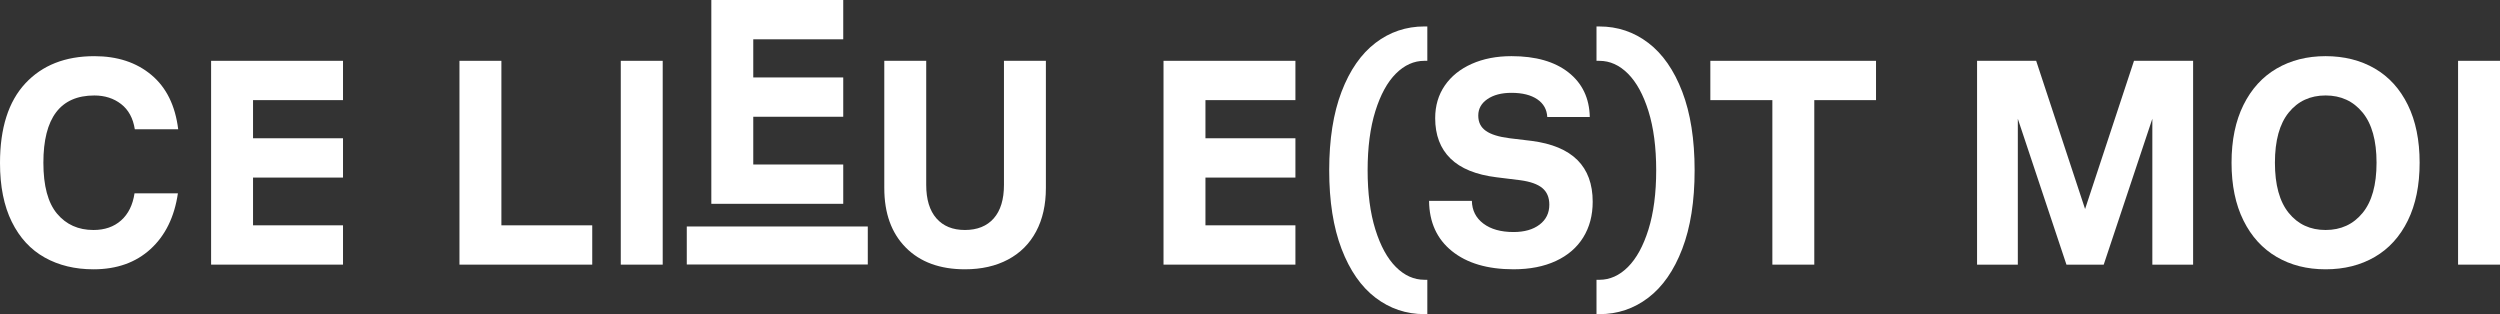
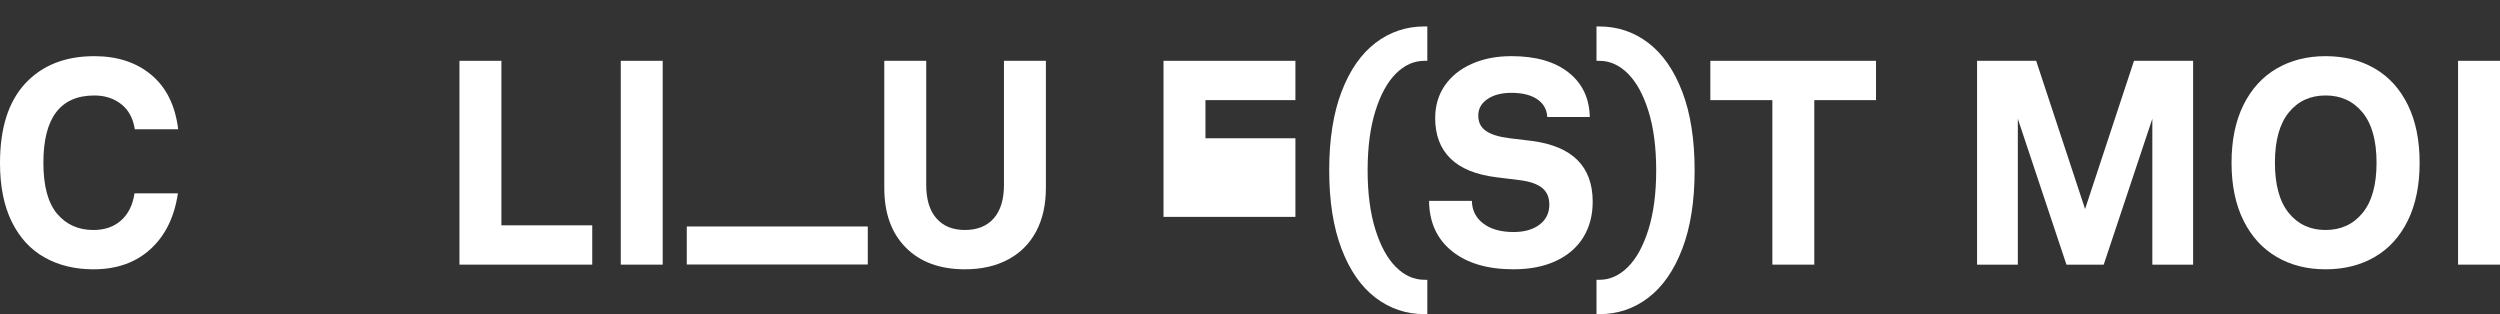
<svg xmlns="http://www.w3.org/2000/svg" id="Calque_2" data-name="Calque 2" viewBox="0 0 3206.27 402.89">
  <rect x="0" y="0" width="3206.27" height="402.89" fill="#333333" stroke="none" />
  <defs>
    <style>
      .cls-1 {
        fill: #fff;
        stroke-width: 0px;
      }
    </style>
  </defs>
  <g id="Calque_1-2" data-name="Calque 1">
    <g>
      <path class="cls-1" d="m57.32,330.25c-18.05-10.08-32.12-25.33-42.2-45.75C5.04,264.1,0,238.95,0,209.08c0-44.81,10.83-78.85,32.49-102.13,21.66-23.27,51.16-34.92,88.5-34.92,29.62,0,54.02,8.03,73.19,24.09,19.17,16.06,30.62,39.27,34.36,69.65h-55.64c-2.24-14.19-8.09-24.96-17.55-32.3-9.46-7.34-20.91-11.02-34.36-11.02-43.57,0-65.35,28.75-65.35,86.26,0,29.63,5.85,51.41,17.55,65.35,11.7,13.95,27.26,20.91,46.68,20.91,14.44,0,26.26-4.11,35.48-12.32,9.21-8.22,14.94-19.79,17.18-34.73h55.64c-4.48,30.38-16.19,54.21-35.1,71.51-18.92,17.31-43.32,25.95-73.19,25.95-23.66,0-44.5-5.04-62.55-15.12Z" />
-       <path class="cls-1" d="m270.74,78h169.17v50.41h-115.39v48.92h115.39v50.41h-115.39v61.24h115.39v50.41h-169.17V78Z" />
      <path class="cls-1" d="m589.27,78h53.77v210.99h116.51v50.41h-170.29V78Z" />
      <path class="cls-1" d="m796.15,78h53.77v261.4h-53.77V78Z" />
-       <path class="cls-1" d="m912.29,0h169.17v50.41h-115.39v48.92h115.39v50.41h-115.39v61.24h115.39v50.41h-169.17V0Z" />
      <path class="cls-1" d="m1161.74,317.56c-18.43-18.54-27.63-44-27.63-76.37V78h53.77v159.08c0,18.67,4.35,32.99,13.07,42.95,8.71,9.96,20.91,14.94,36.6,14.94s28.25-4.98,36.97-14.94c8.71-9.95,13.07-24.27,13.07-42.95V78h53.77v163.19c0,21.41-4.17,39.96-12.51,55.64-8.34,15.68-20.35,27.7-36.04,36.04-15.68,8.34-34.11,12.51-55.27,12.51-32.12,0-57.39-9.27-75.81-27.82Z" />
-       <path class="cls-1" d="m1492.22,78h169.17v50.41h-115.39v48.92h115.39v50.41h-115.39v61.24h115.39v50.41h-169.17V78Z" />
+       <path class="cls-1" d="m1492.22,78h169.17v50.41h-115.39v48.92h115.39v50.41h-115.39h115.39v50.41h-169.17V78Z" />
      <path class="cls-1" d="m1764.08,381.79c-18.43-14.07-32.93-34.92-43.5-62.55-10.58-27.63-15.87-61.24-15.87-100.83s5.29-73.19,15.87-100.83c10.58-27.63,25.08-48.48,43.5-62.55,18.42-14.06,39.33-21.1,62.74-21.1h3.73v44.07h-3.73c-13.44,0-25.64,5.48-36.6,16.43s-19.73,27.02-26.33,48.17c-6.6,21.16-9.9,46.43-9.9,75.81s3.3,54.65,9.9,75.81c6.59,21.16,15.37,37.22,26.33,48.17,10.95,10.95,23.15,16.43,36.6,16.43h3.73v44.06h-3.73c-23.4,0-44.32-7.04-62.74-21.1Z" />
      <path class="cls-1" d="m1862.11,322.04c-19.3-15.56-29.07-37.03-29.32-64.42h54.9c.25,12.2,5.16,21.91,14.75,29.13,9.58,7.22,22.46,10.83,38.65,10.83,13.94,0,25.08-3.17,33.42-9.52,8.34-6.35,12.51-14.87,12.51-25.58,0-9.21-2.99-16.3-8.96-21.29-5.98-4.98-15.44-8.34-28.38-10.08l-30.25-3.73c-26.39-3.23-46.12-11.26-59.19-24.09-13.07-12.82-19.61-30.06-19.61-51.72,0-15.93,4.11-29.88,12.32-41.83,8.22-11.95,19.73-21.22,34.54-27.82,14.81-6.59,31.8-9.9,50.97-9.9,31.12,0,55.51,6.97,73.19,20.91,17.67,13.95,26.76,32.99,27.26,57.13h-54.52c-.5-9.71-4.8-17.3-12.88-22.78-8.09-5.47-19.11-8.22-33.05-8.22-12.7,0-22.97,2.68-30.81,8.03-7.84,5.36-11.76,12.39-11.76,21.1s3.23,15,9.71,19.61c6.47,4.61,16.68,7.78,30.62,9.52l28.01,3.36c52.28,6.72,78.42,32.74,78.42,78.05,0,17.43-4.05,32.68-12.14,45.75-8.09,13.07-19.79,23.15-35.1,30.25-15.31,7.1-33.42,10.64-54.33,10.64-33.36,0-59.69-7.78-78.98-23.34Z" />
      <path class="cls-1" d="m2113.99,55.03c18.42,14.07,32.92,34.92,43.5,62.55,10.58,27.63,15.87,61.24,15.87,100.83s-5.29,73.19-15.87,100.83c-10.58,27.63-25.08,48.48-43.5,62.55-18.43,14.06-39.34,21.1-62.74,21.1h-3.73v-44.06h3.73c13.44,0,25.64-5.48,36.6-16.43,10.95-10.95,19.73-27.01,26.33-48.17,6.59-21.16,9.9-46.43,9.9-75.81s-3.3-54.64-9.9-75.81c-6.6-21.16-15.38-37.21-26.33-48.17-10.96-10.95-23.15-16.43-36.6-16.43h-3.73v-44.07h3.73c23.4,0,44.31,7.04,62.74,21.1Z" />
      <path class="cls-1" d="m2273.07,128.41h-79.54v-50.41h212.48v50.41h-79.17v210.99h-53.77v-210.99Z" />
      <path class="cls-1" d="m2535.59,78h75.81l62.74,190.08,62.74-190.08h75.81v261.4h-52.28v-187.09l-62.36,187.09h-47.8l-62.36-187.09v187.09h-52.28V78Z" />
      <path class="cls-1" d="m2919.85,329.51c-18.18-10.58-32.37-26.14-42.57-46.68-10.21-20.54-15.31-45.24-15.31-74.13s5.1-53.59,15.31-74.13c10.21-20.54,24.39-36.09,42.57-46.68,18.17-10.58,39.08-15.87,62.74-15.87s44.93,5.29,63.11,15.87c18.17,10.58,32.3,26.14,42.38,46.68,10.08,20.54,15.12,45.25,15.12,74.13s-5.04,53.59-15.12,74.13c-10.08,20.54-24.21,36.1-42.38,46.68-18.18,10.58-39.21,15.87-63.11,15.87s-44.57-5.29-62.74-15.87Zm15.5-56.39c11.82,14.56,27.57,21.85,47.24,21.85s35.48-7.28,47.43-21.85c11.95-14.56,17.92-36.04,17.92-64.42s-5.97-49.85-17.92-64.42c-11.95-14.56-27.76-21.85-47.43-21.85s-35.42,7.28-47.24,21.85c-11.83,14.56-17.74,36.04-17.74,64.42s5.91,49.85,17.74,64.42Z" />
      <path class="cls-1" d="m3152.49,78h53.78v261.4h-53.78V78Z" />
    </g>
    <rect class="cls-1" x="880.8" y="290.47" width="232.14" height="48.75" transform="translate(1993.74 629.69) rotate(180)" />
  </g>
</svg>